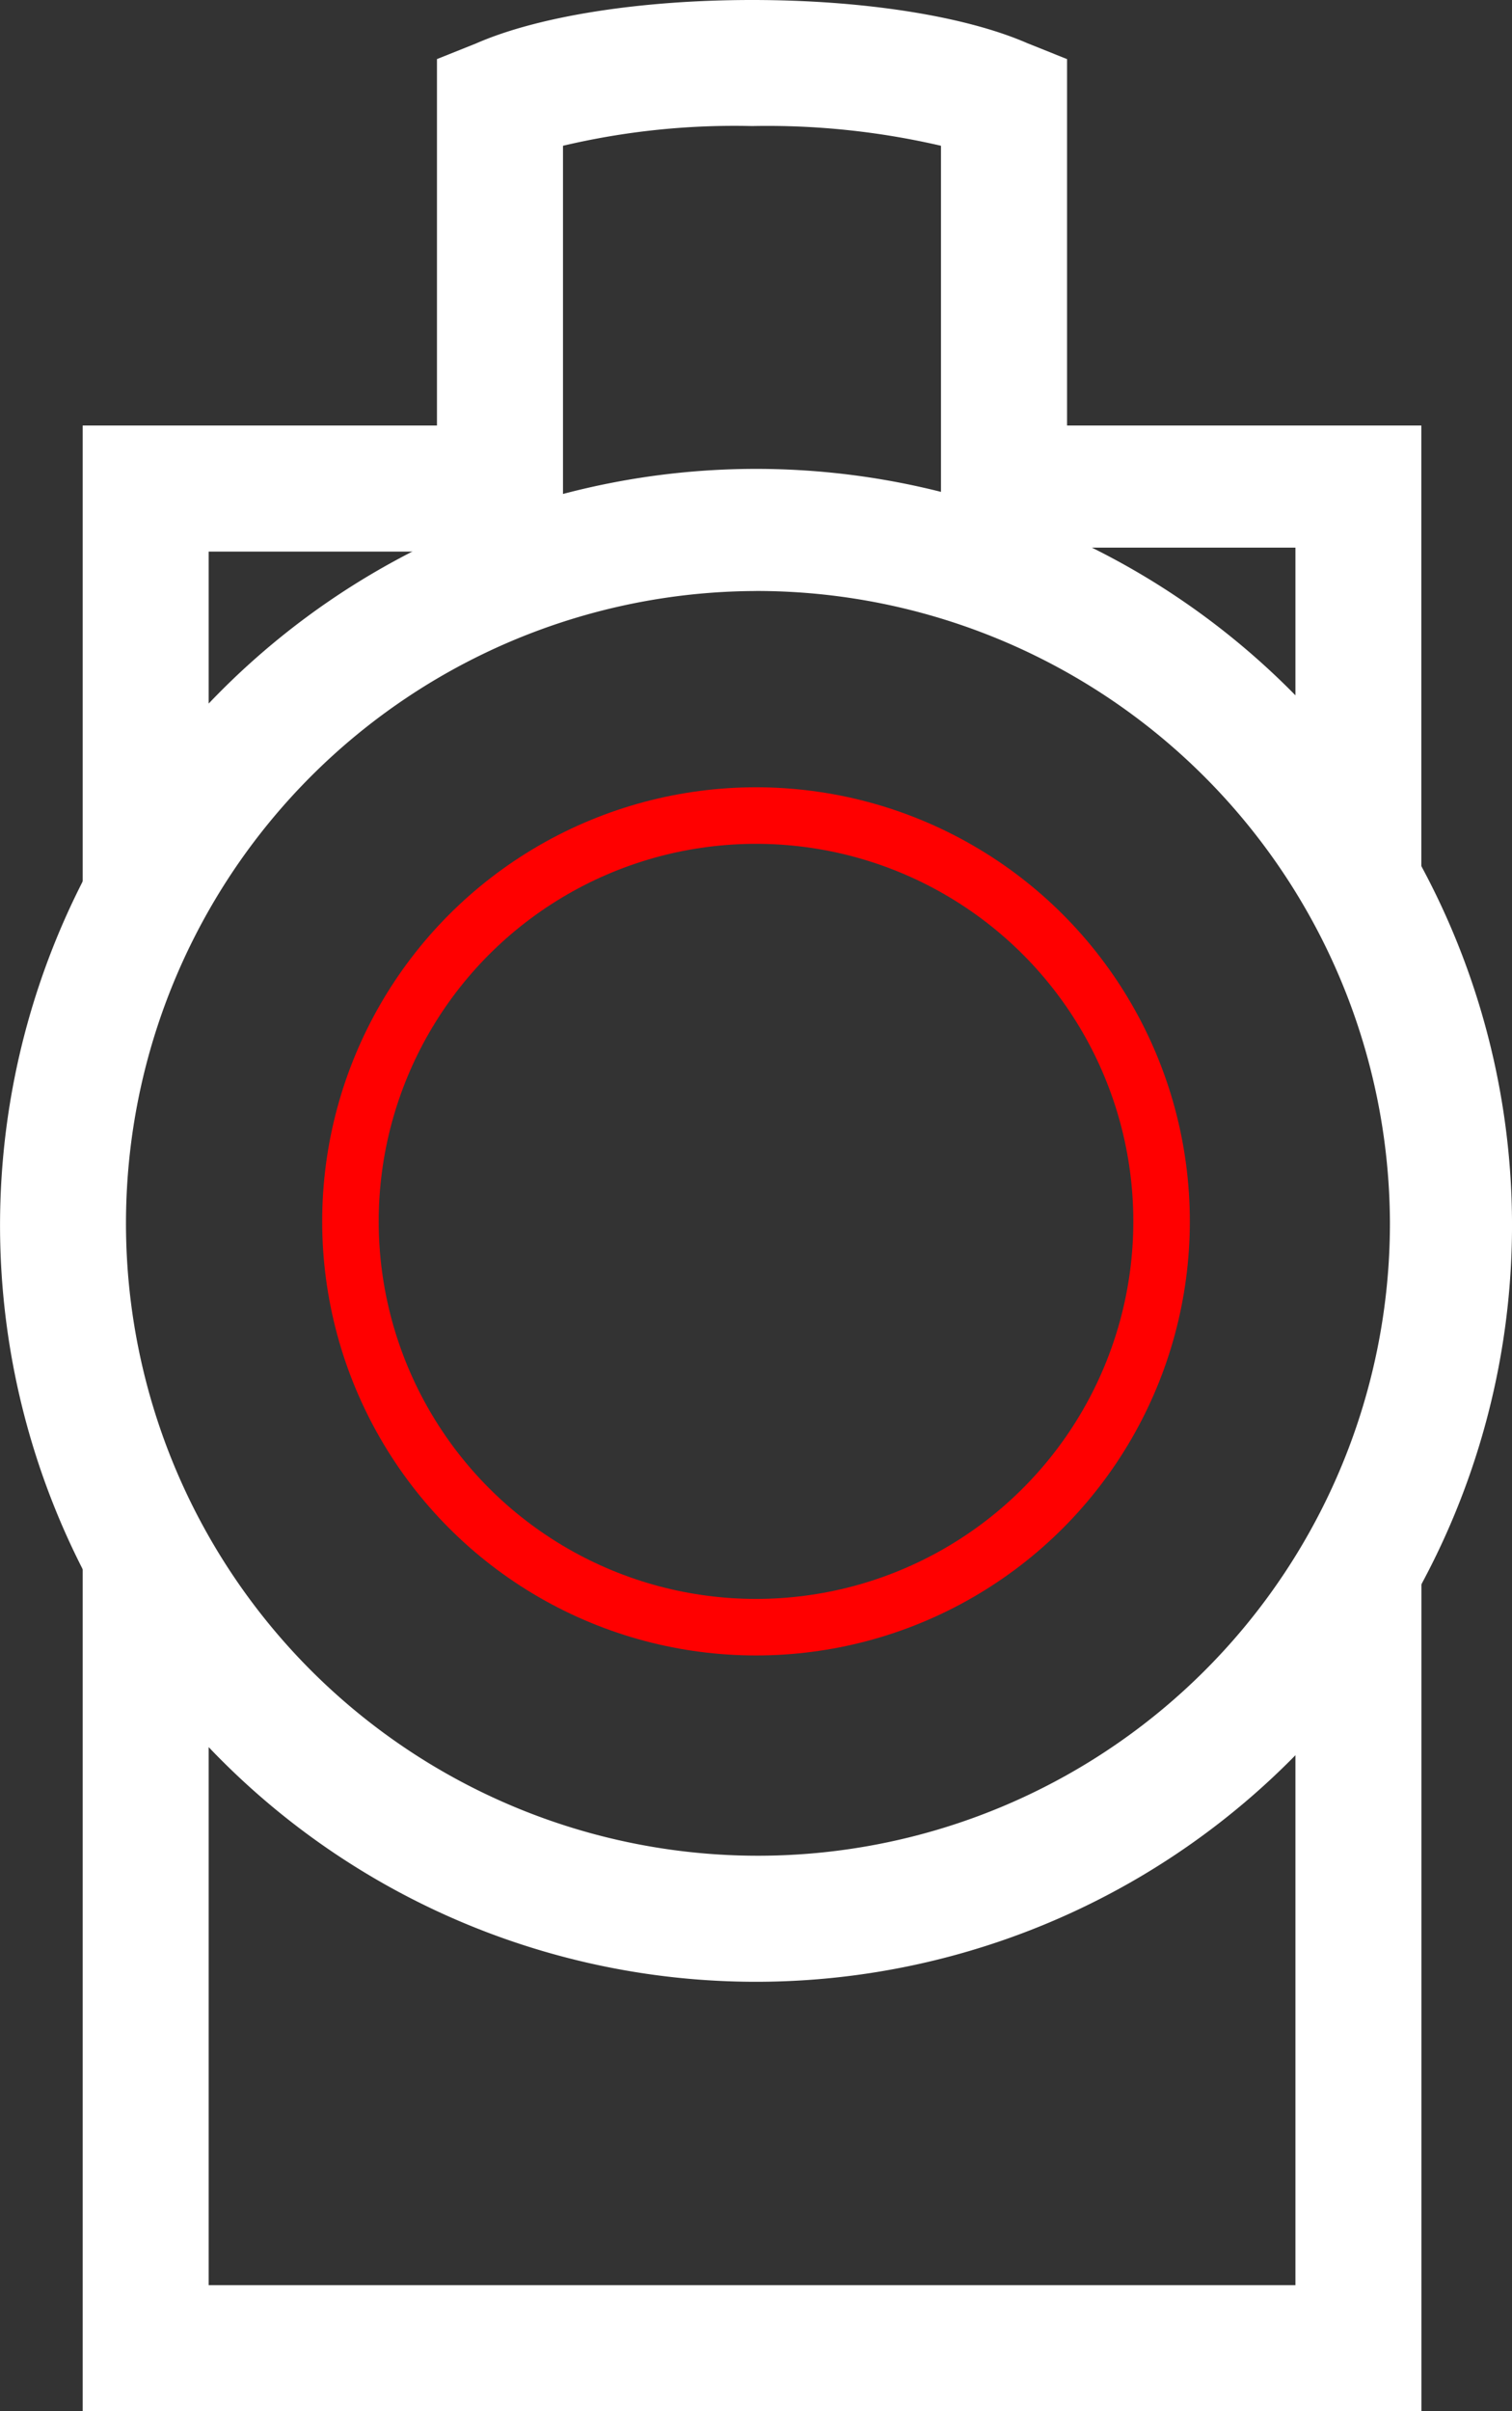
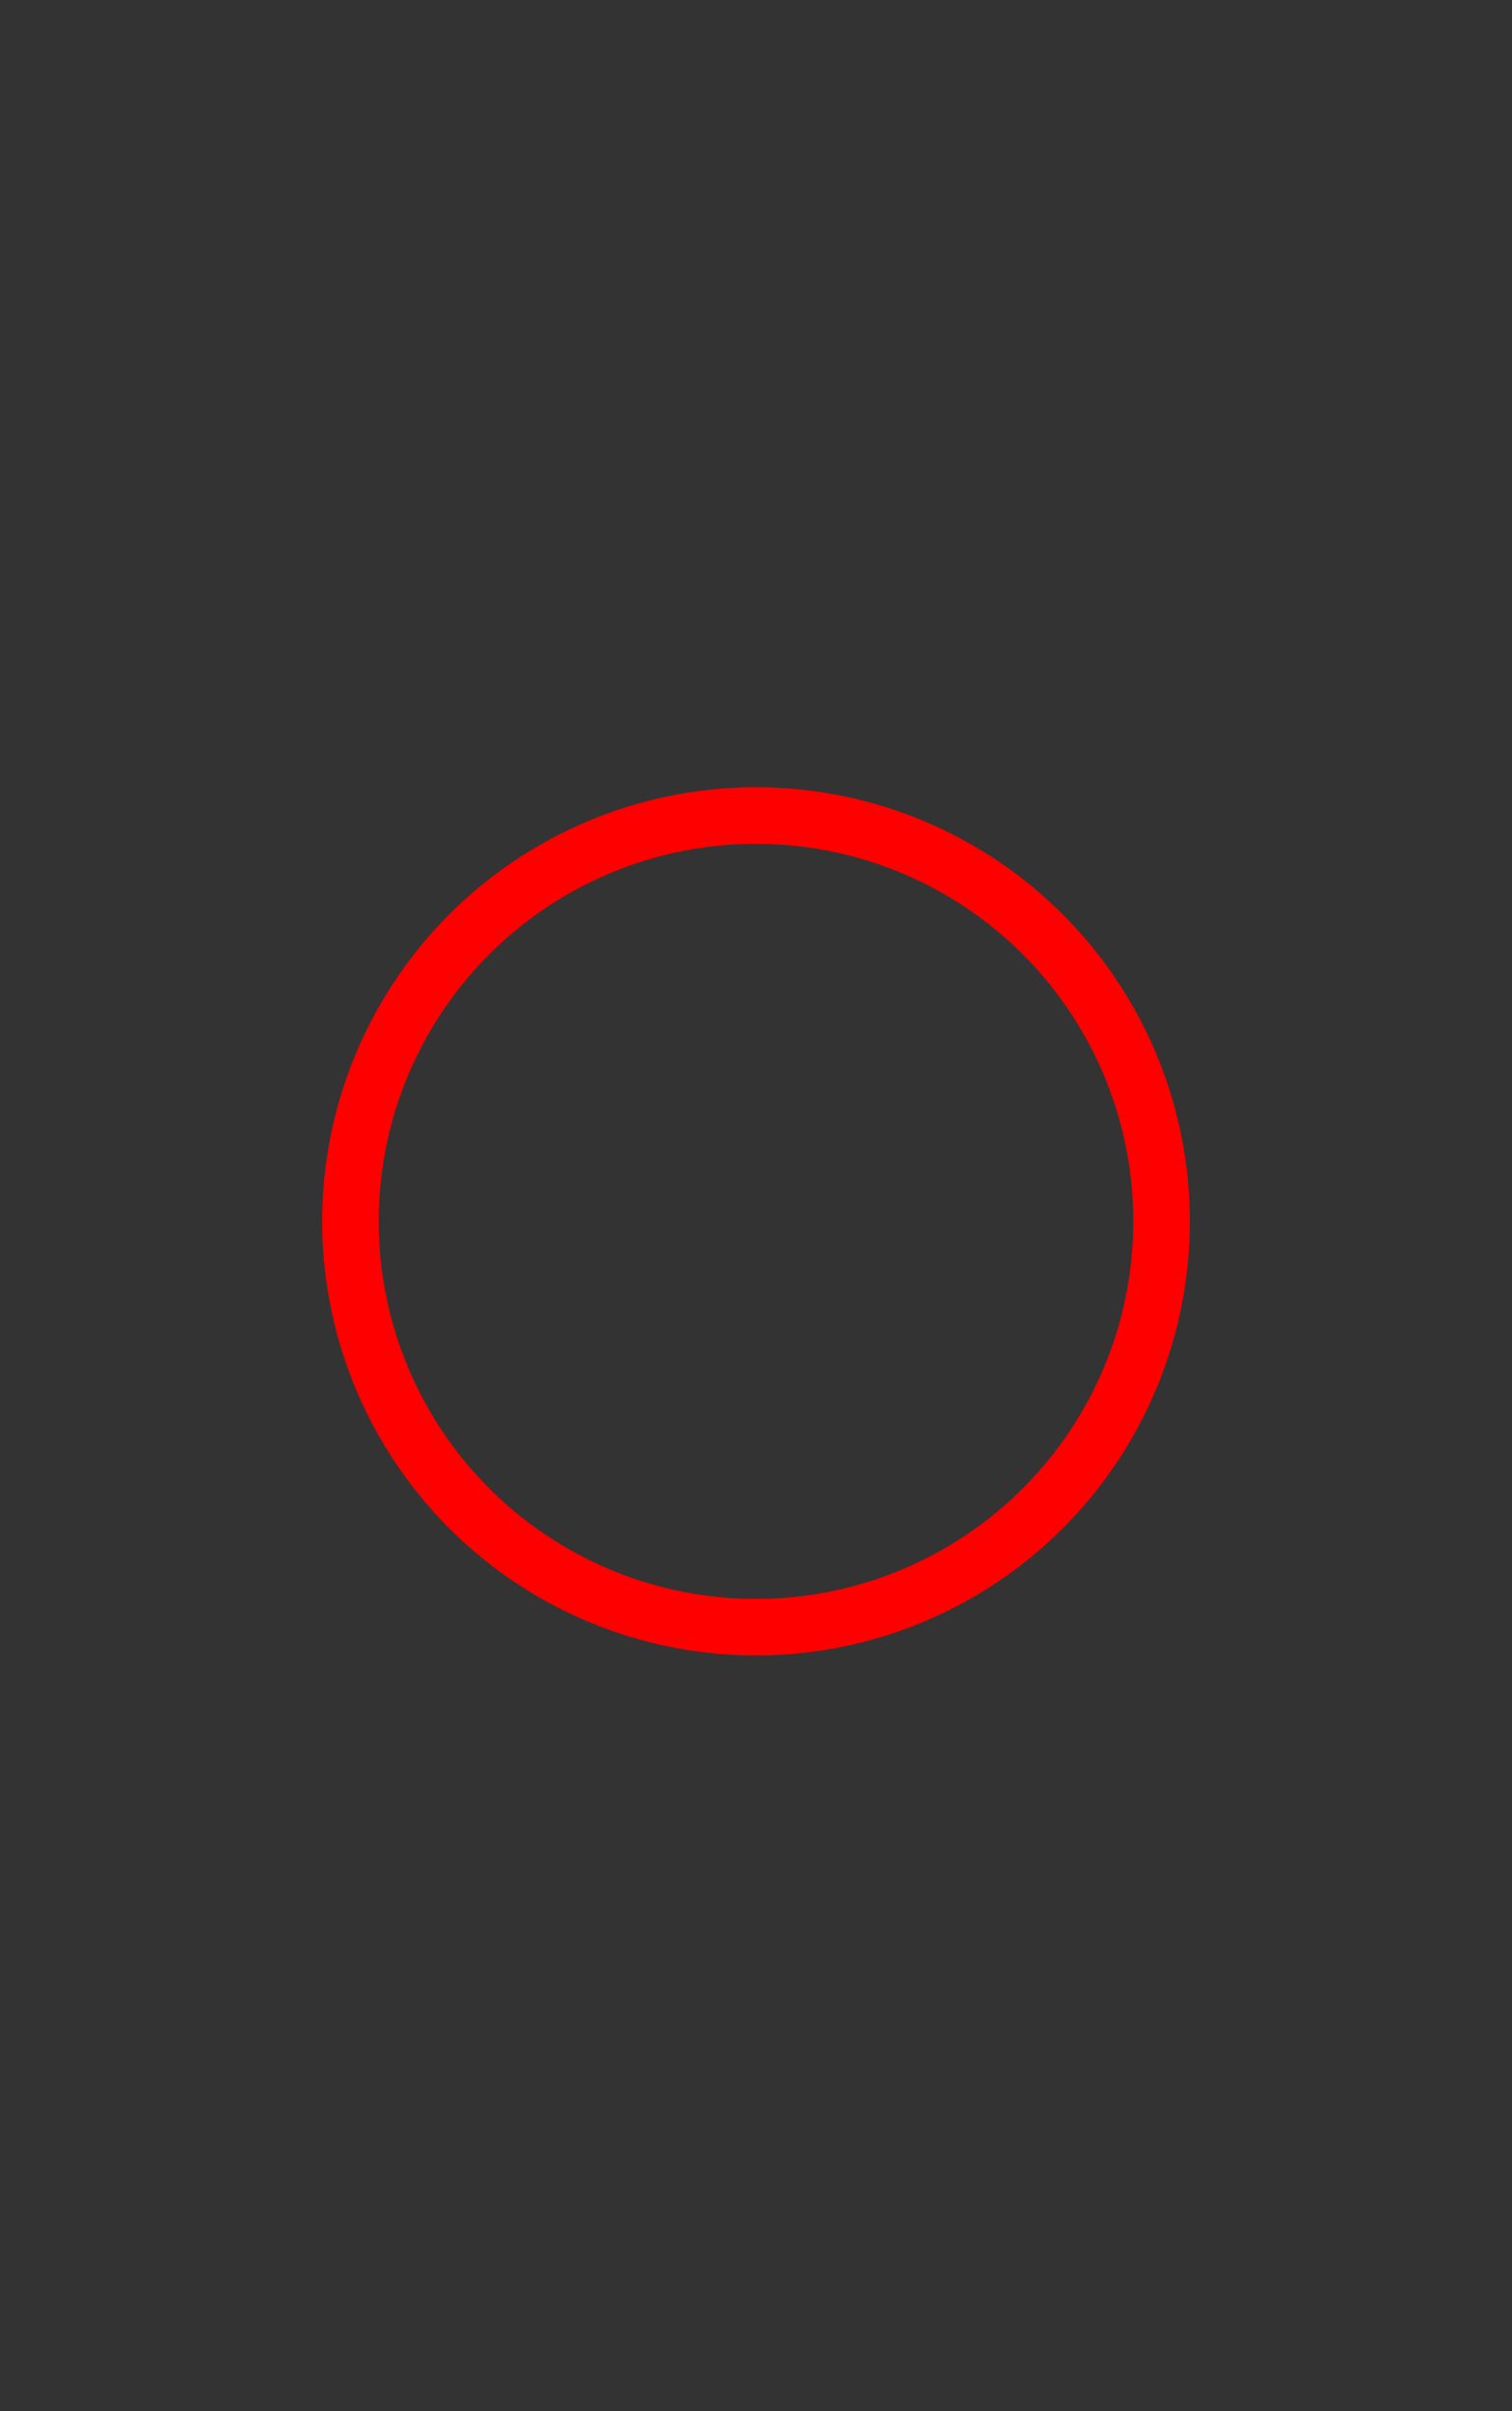
<svg xmlns="http://www.w3.org/2000/svg" width="71.699" height="114.27" viewBox="0 0 71.699 114.27">
  <rect x="0" y="0" width="71.699" height="114.27" fill="#333333" stroke="none" />
  <g id="Group_554" data-name="Group 554" transform="translate(-814.151 -3276.502)">
    <g id="See_What_Machine_-_and_Which_Cycle_-_Was_Used" data-name="See What Machine - and Which Cycle - Was Used" transform="translate(862.707 3353.888)">
      <g id="Group_470" data-name="Group 470" transform="translate(-48.556 -77.386)">
        <g id="Group_467" data-name="Group 467" transform="translate(0 22.219)">
-           <path id="Path_19473" data-name="Path 19473" d="M35.849,83.6A35.849,35.849,0,1,1,71.7,47.749,35.859,35.859,0,0,1,35.849,83.6Zm0-65.91A29.968,29.968,0,1,0,65.91,47.563,30.042,30.042,0,0,0,35.849,17.688Z" transform="translate(0 -11.9)" fill="#fff" />
-         </g>
+           </g>
        <ellipse id="Ellipse_1" data-name="Ellipse 1" cx="19.232" cy="19.232" rx="19.232" ry="19.232" transform="translate(16.618 38.65)" fill="none" stroke="red" stroke-miterlimit="10" stroke-width="2.68" />
        <g id="Group_468" data-name="Group 468" transform="translate(3.921)">
-           <path id="Path_19474" data-name="Path 19474" d="M8.075,41.824H2.1V20.165H18.9V2.8l1.867-.747C23.759.747,28.614,0,33.842,0s10.083.747,13.07,2.054l1.867.747V20.165h16.8v21.1H59.608V25.953H42.8V6.908a36.487,36.487,0,0,0-8.962-.934,35.4,35.4,0,0,0-8.962.934V26.14H8.075Z" transform="translate(-2.1)" fill="#fff" />
-         </g>
+           </g>
        <g id="Group_469" data-name="Group 469" transform="translate(3.921 73.939)">
-           <path id="Path_19475" data-name="Path 19475" d="M65.583,79.93H2.1V39.6H8.075V73.956H59.608V40.534h5.975Z" transform="translate(-2.1 -39.6)" fill="#fff" />
-         </g>
+           </g>
      </g>
    </g>
  </g>
</svg>